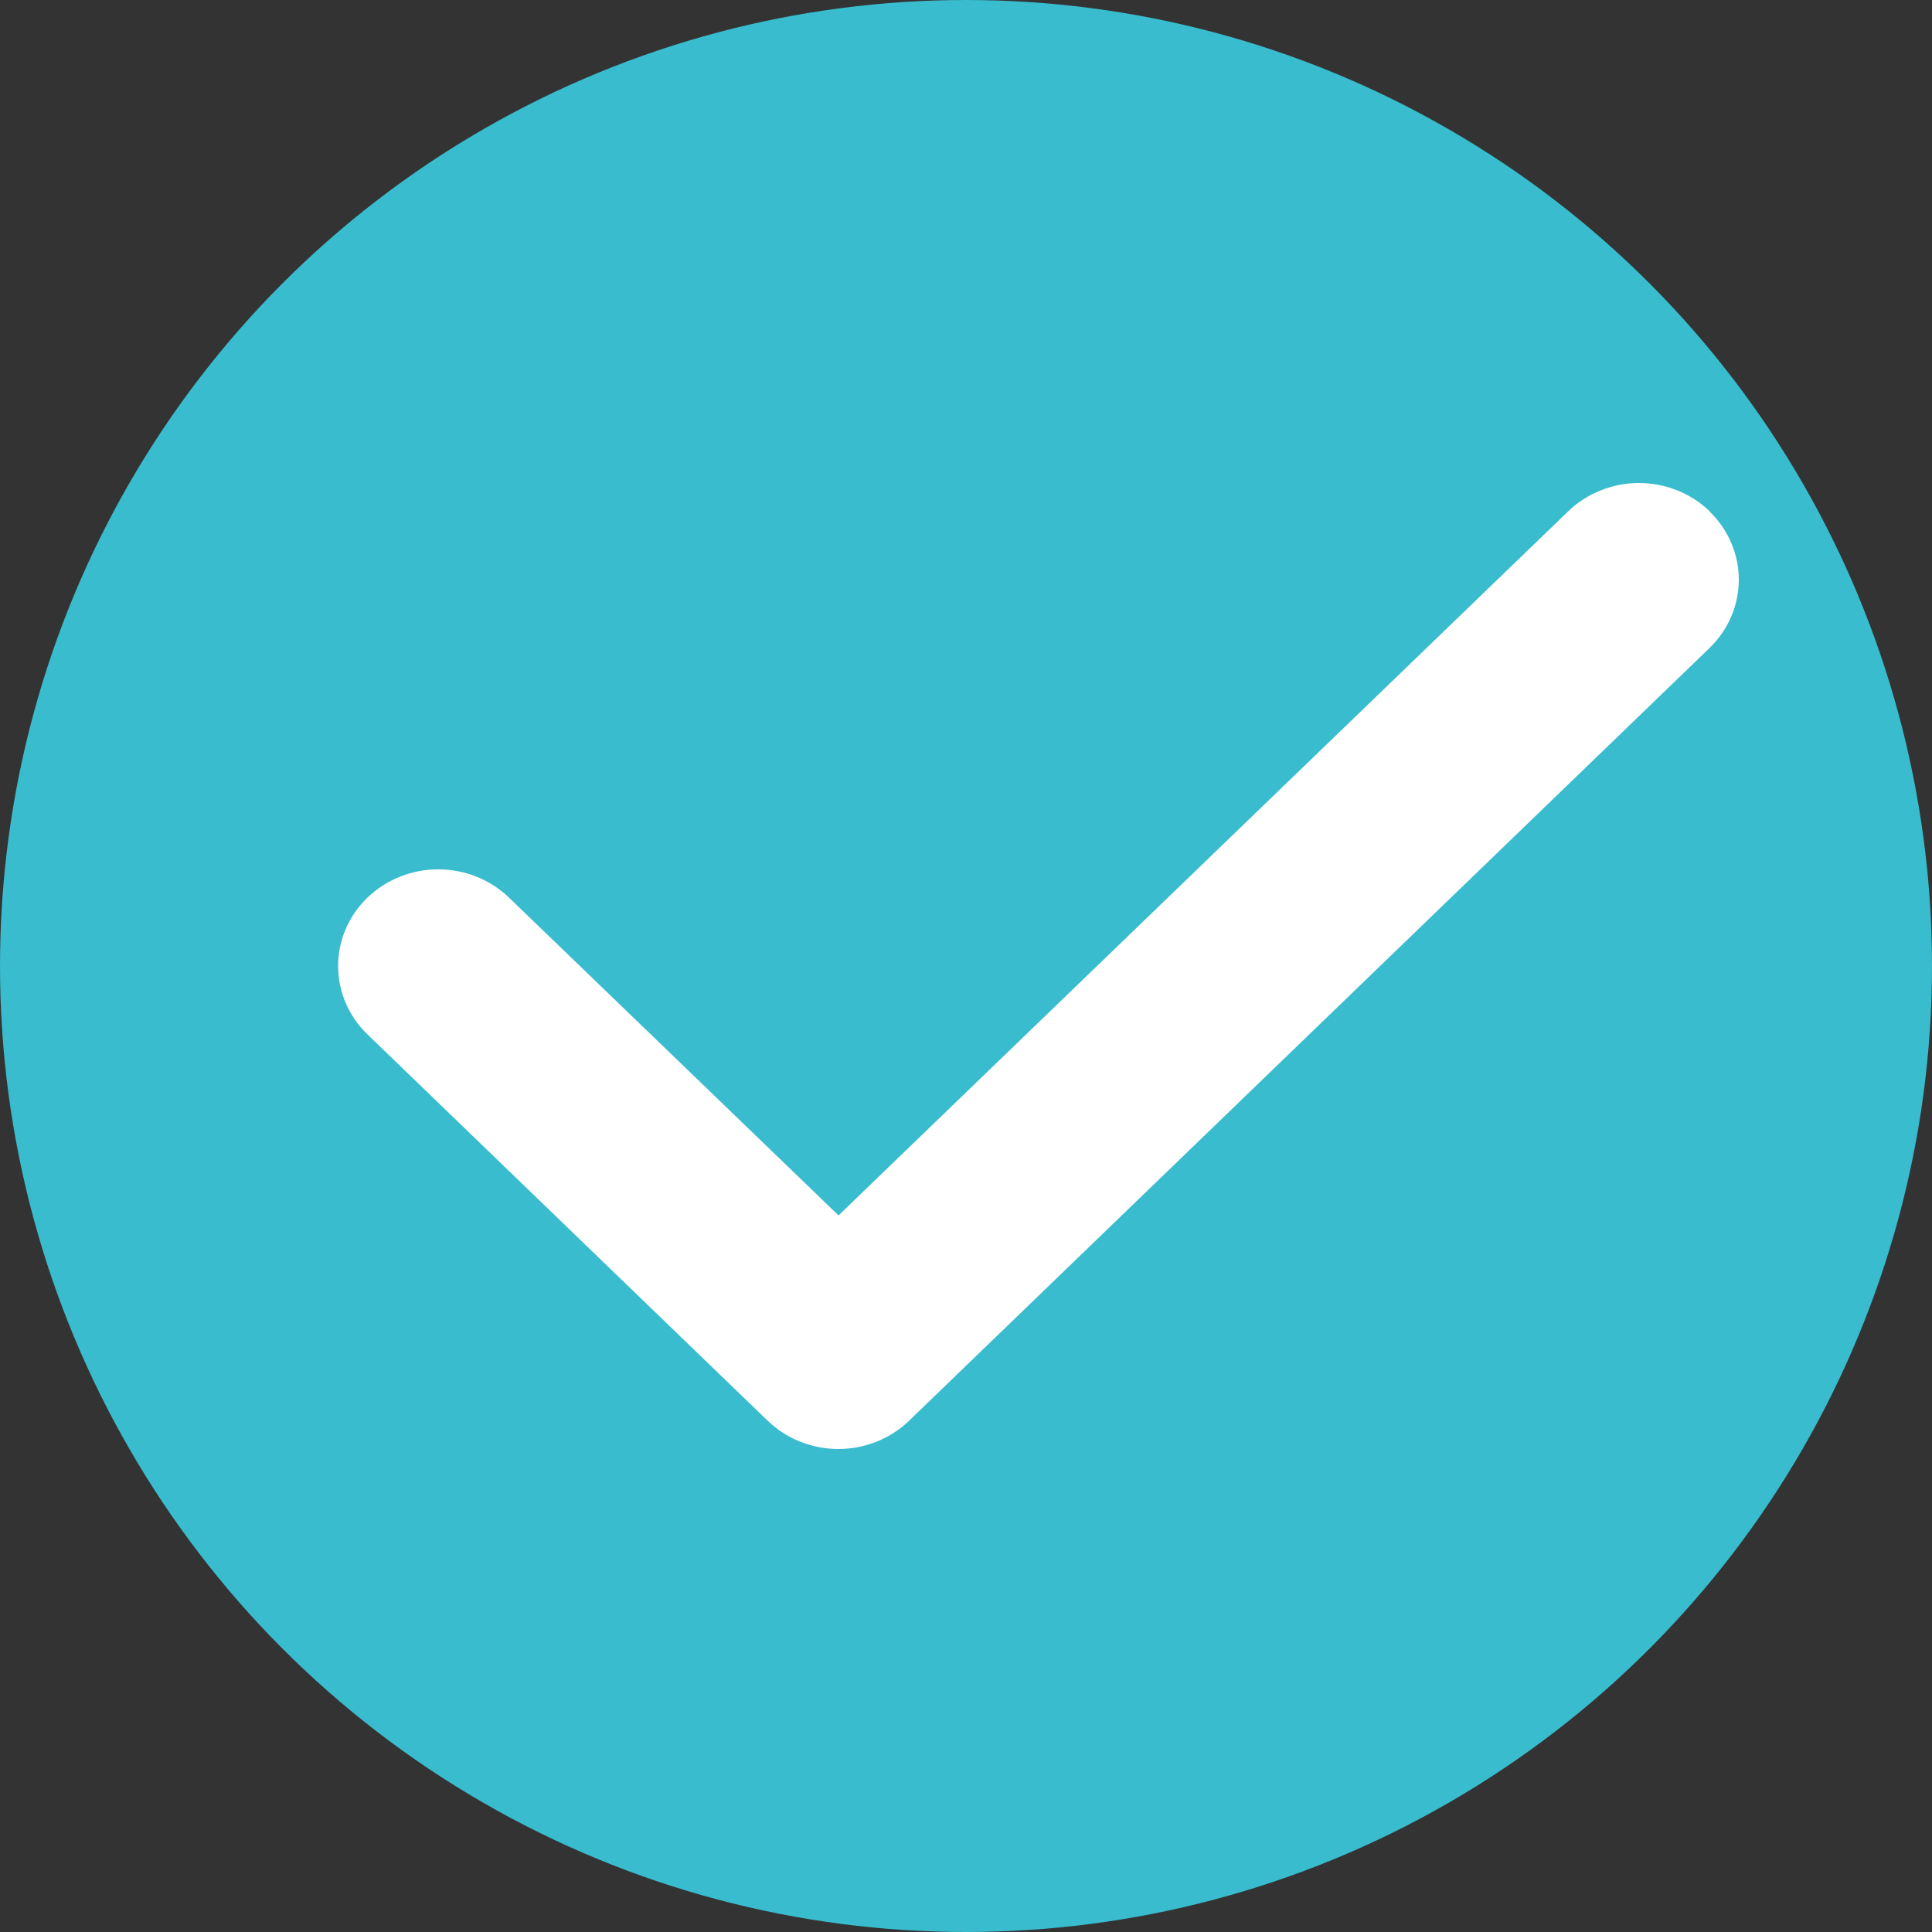
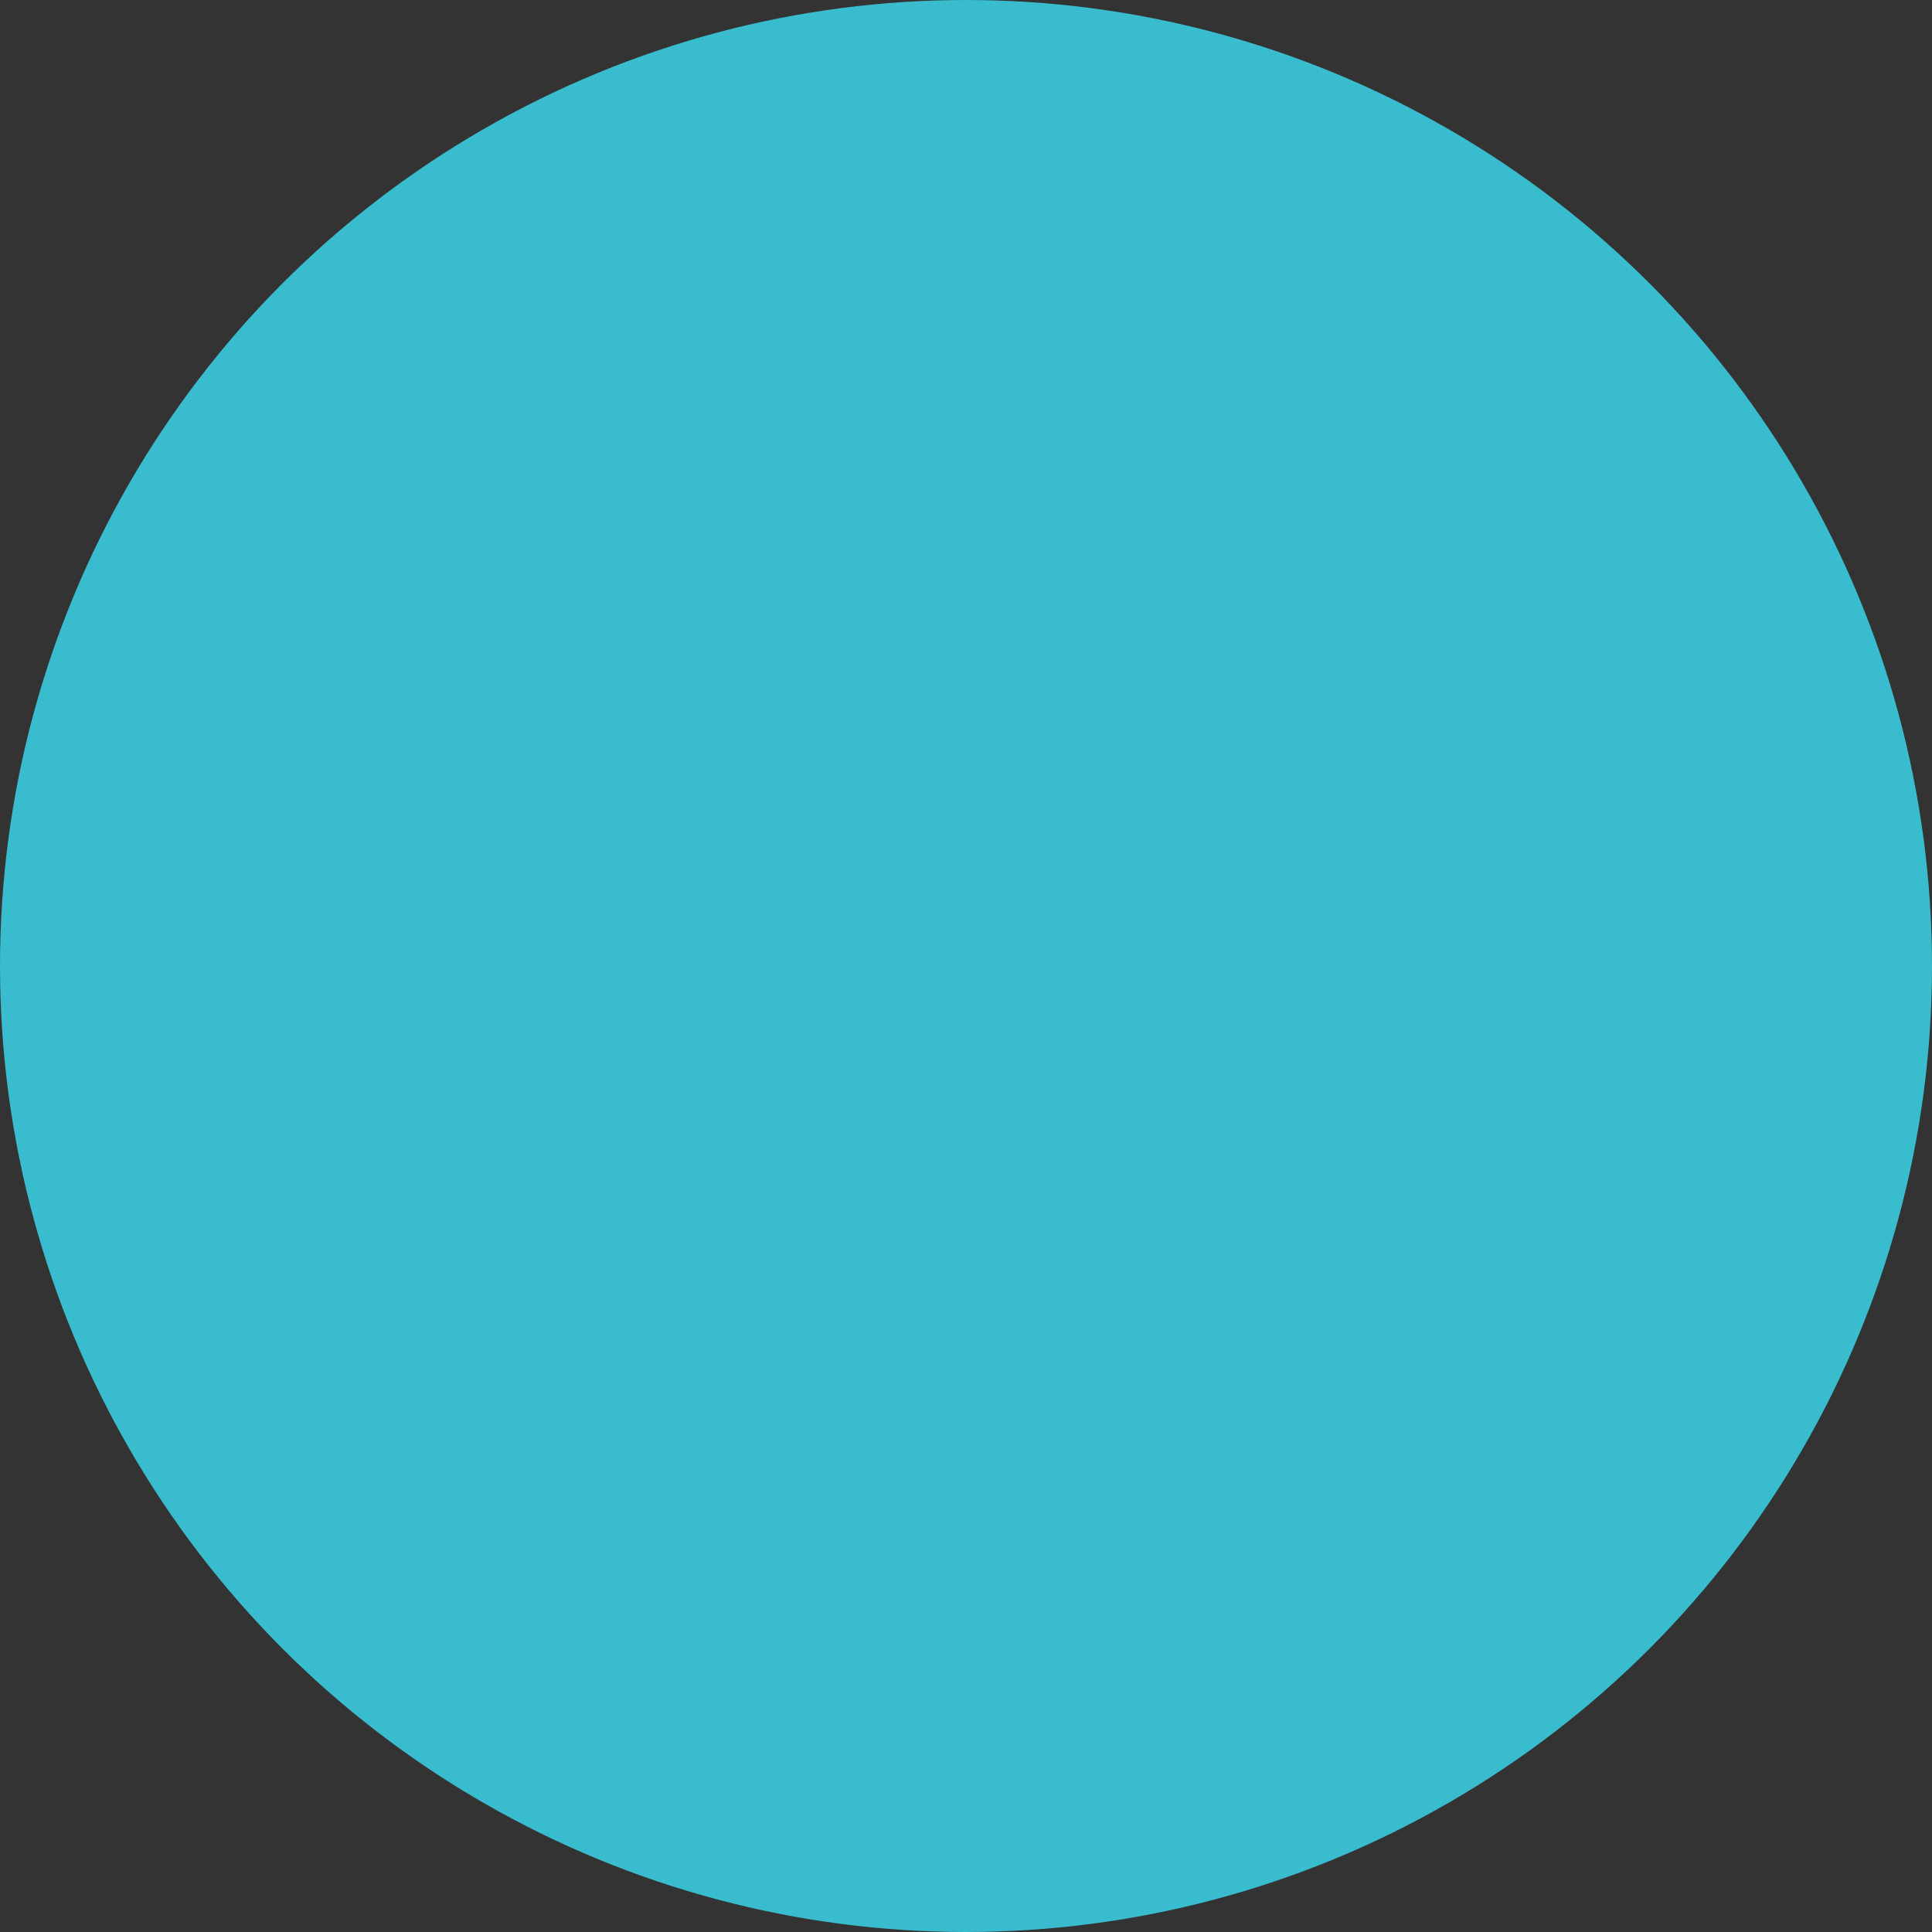
<svg xmlns="http://www.w3.org/2000/svg" width="40" height="40" viewBox="0 0 40 40" fill="none">
  <rect x="0" y="0" width="40" height="40" fill="#333333" stroke="none" />
  <circle cx="20" cy="20" r="20" fill="#38BCCE" />
-   <path d="M35.392 10.587C35.585 10.773 35.738 10.993 35.842 11.236C35.946 11.479 36 11.739 36 12.002C36 12.265 35.946 12.525 35.842 12.768C35.738 13.011 35.585 13.232 35.392 13.418L18.823 29.413C18.631 29.599 18.402 29.747 18.151 29.847C17.899 29.948 17.63 30 17.357 30C17.085 30 16.816 29.948 16.564 29.847C16.312 29.747 16.084 29.599 15.892 29.413L7.607 21.415C7.218 21.04 7 20.531 7 20C7 19.469 7.218 18.96 7.607 18.585C7.996 18.209 8.523 17.999 9.073 17.999C9.623 17.999 10.15 18.209 10.539 18.585L17.361 25.164L32.467 10.587C32.659 10.401 32.887 10.253 33.139 10.153C33.391 10.052 33.66 10 33.932 10C34.205 10 34.474 10.052 34.726 10.153C34.977 10.253 35.206 10.401 35.398 10.587H35.392Z" fill="white" />
</svg>